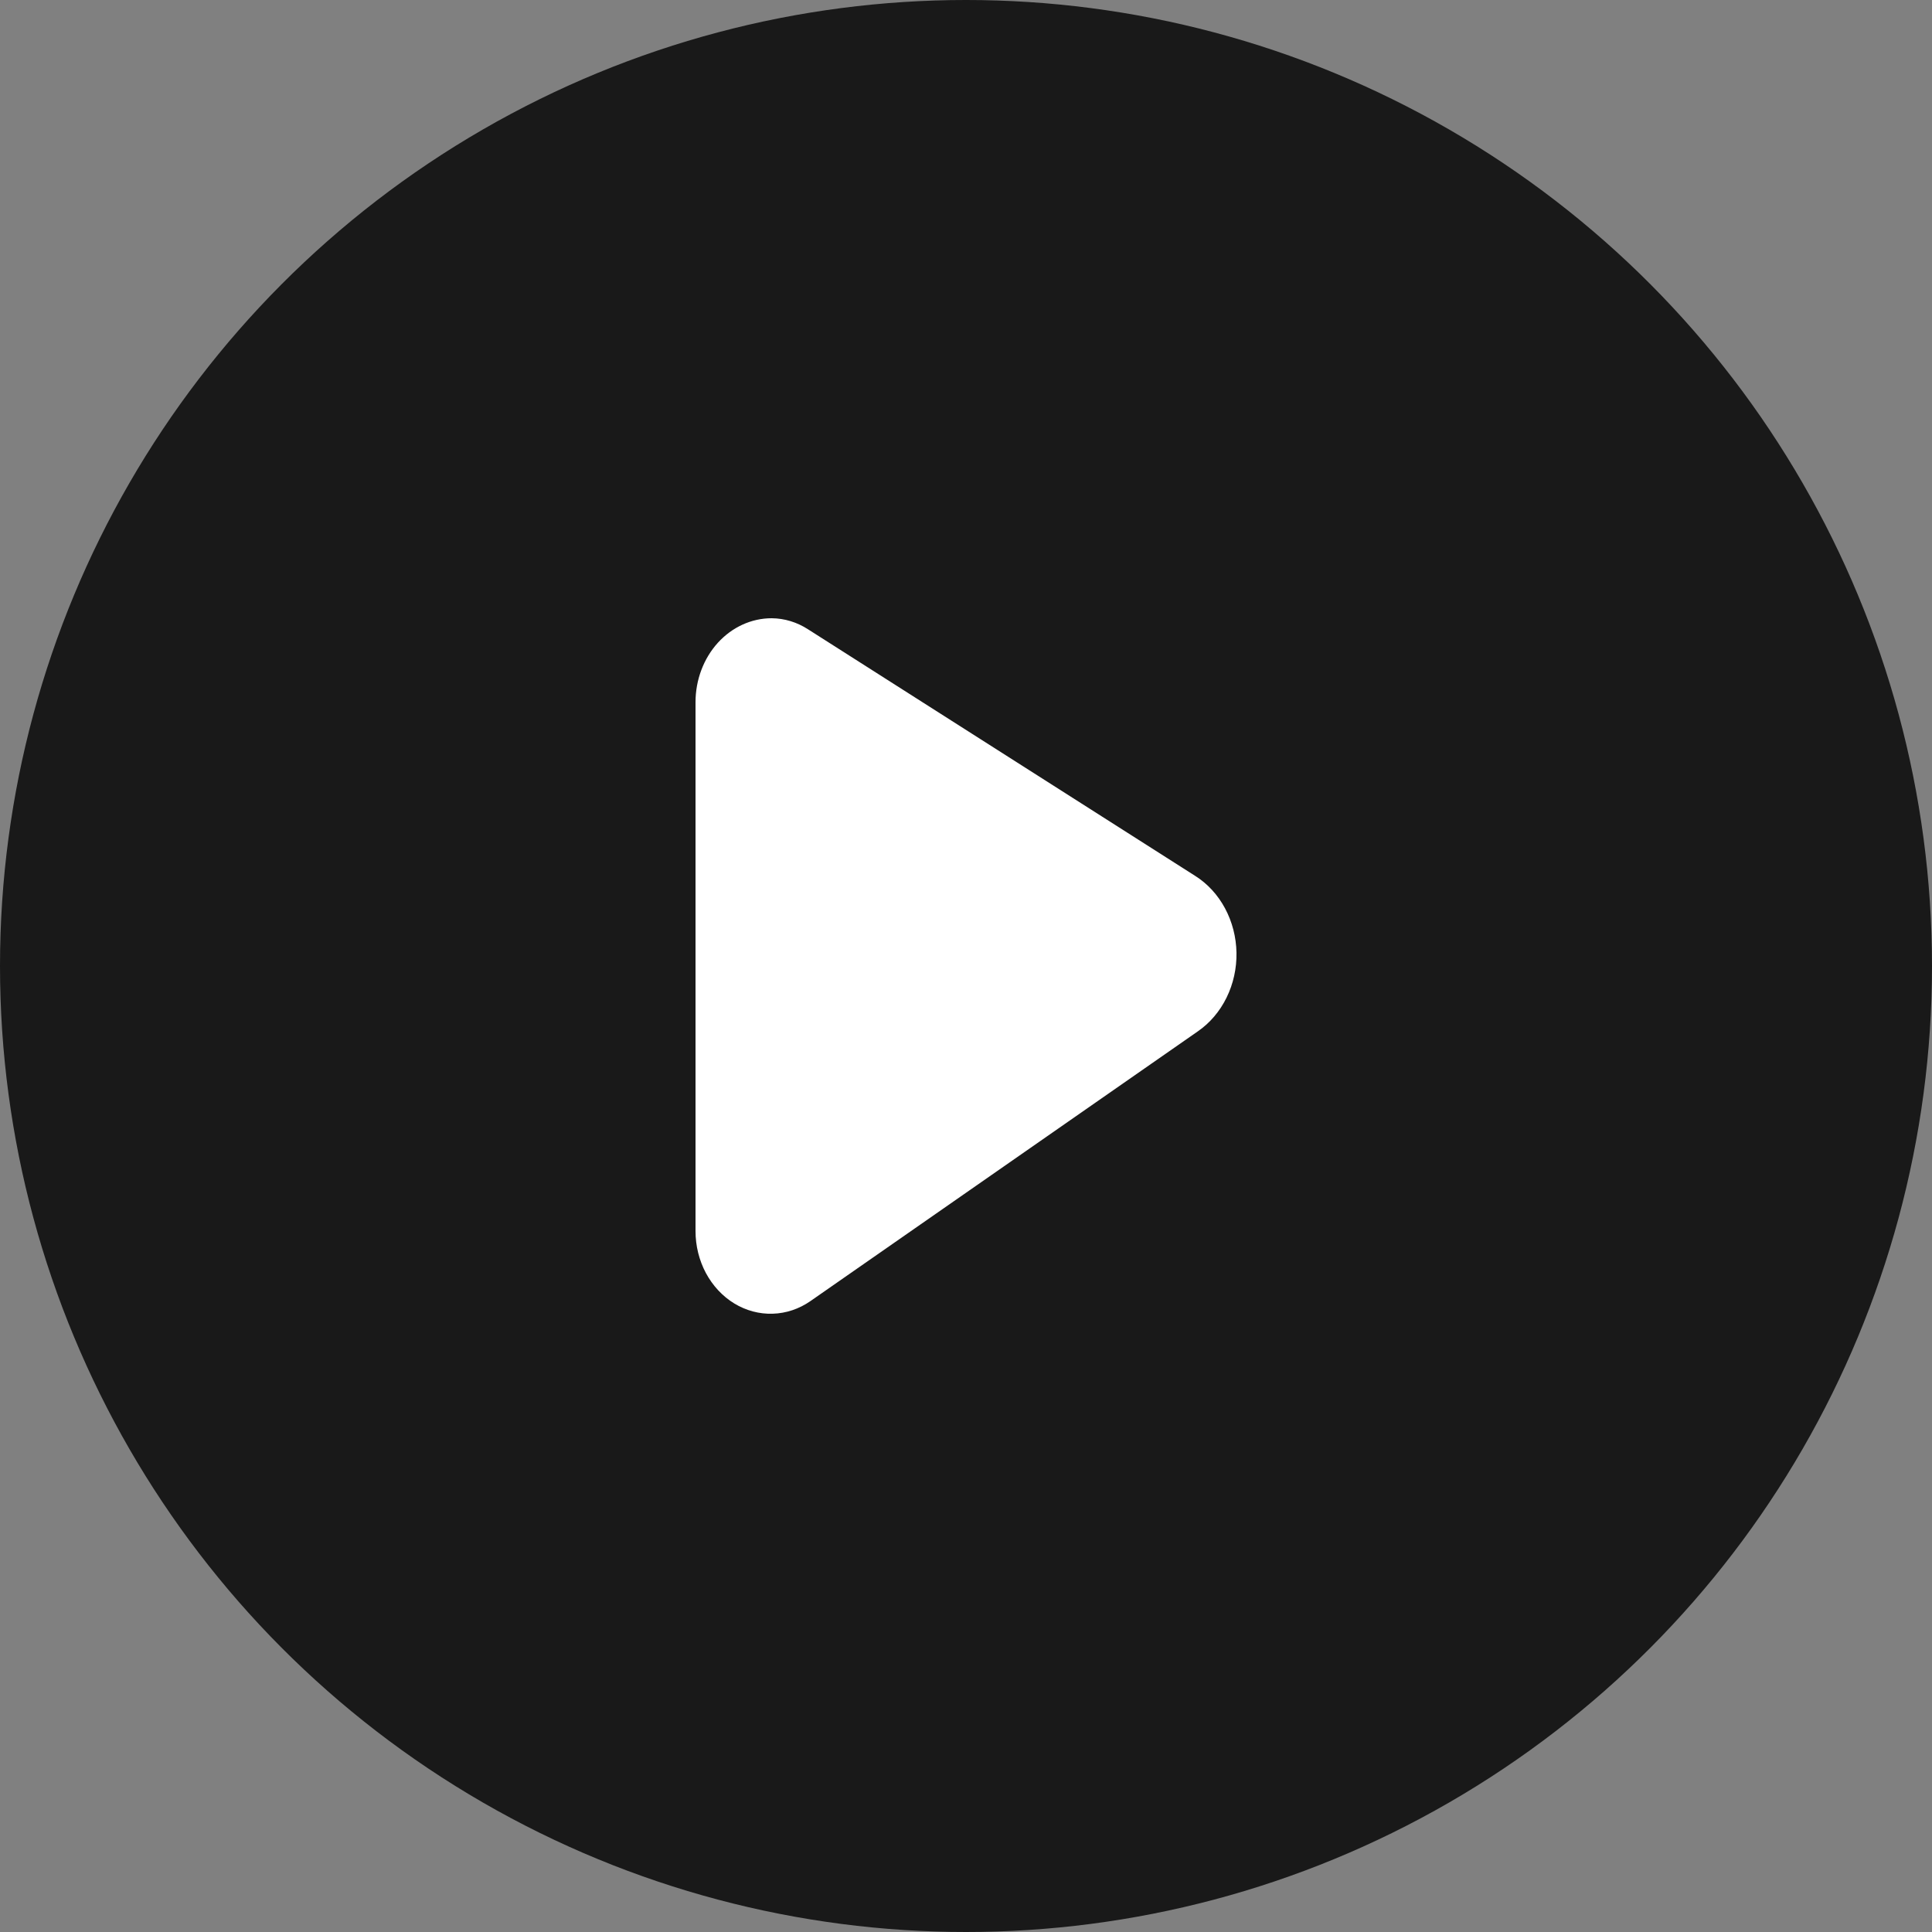
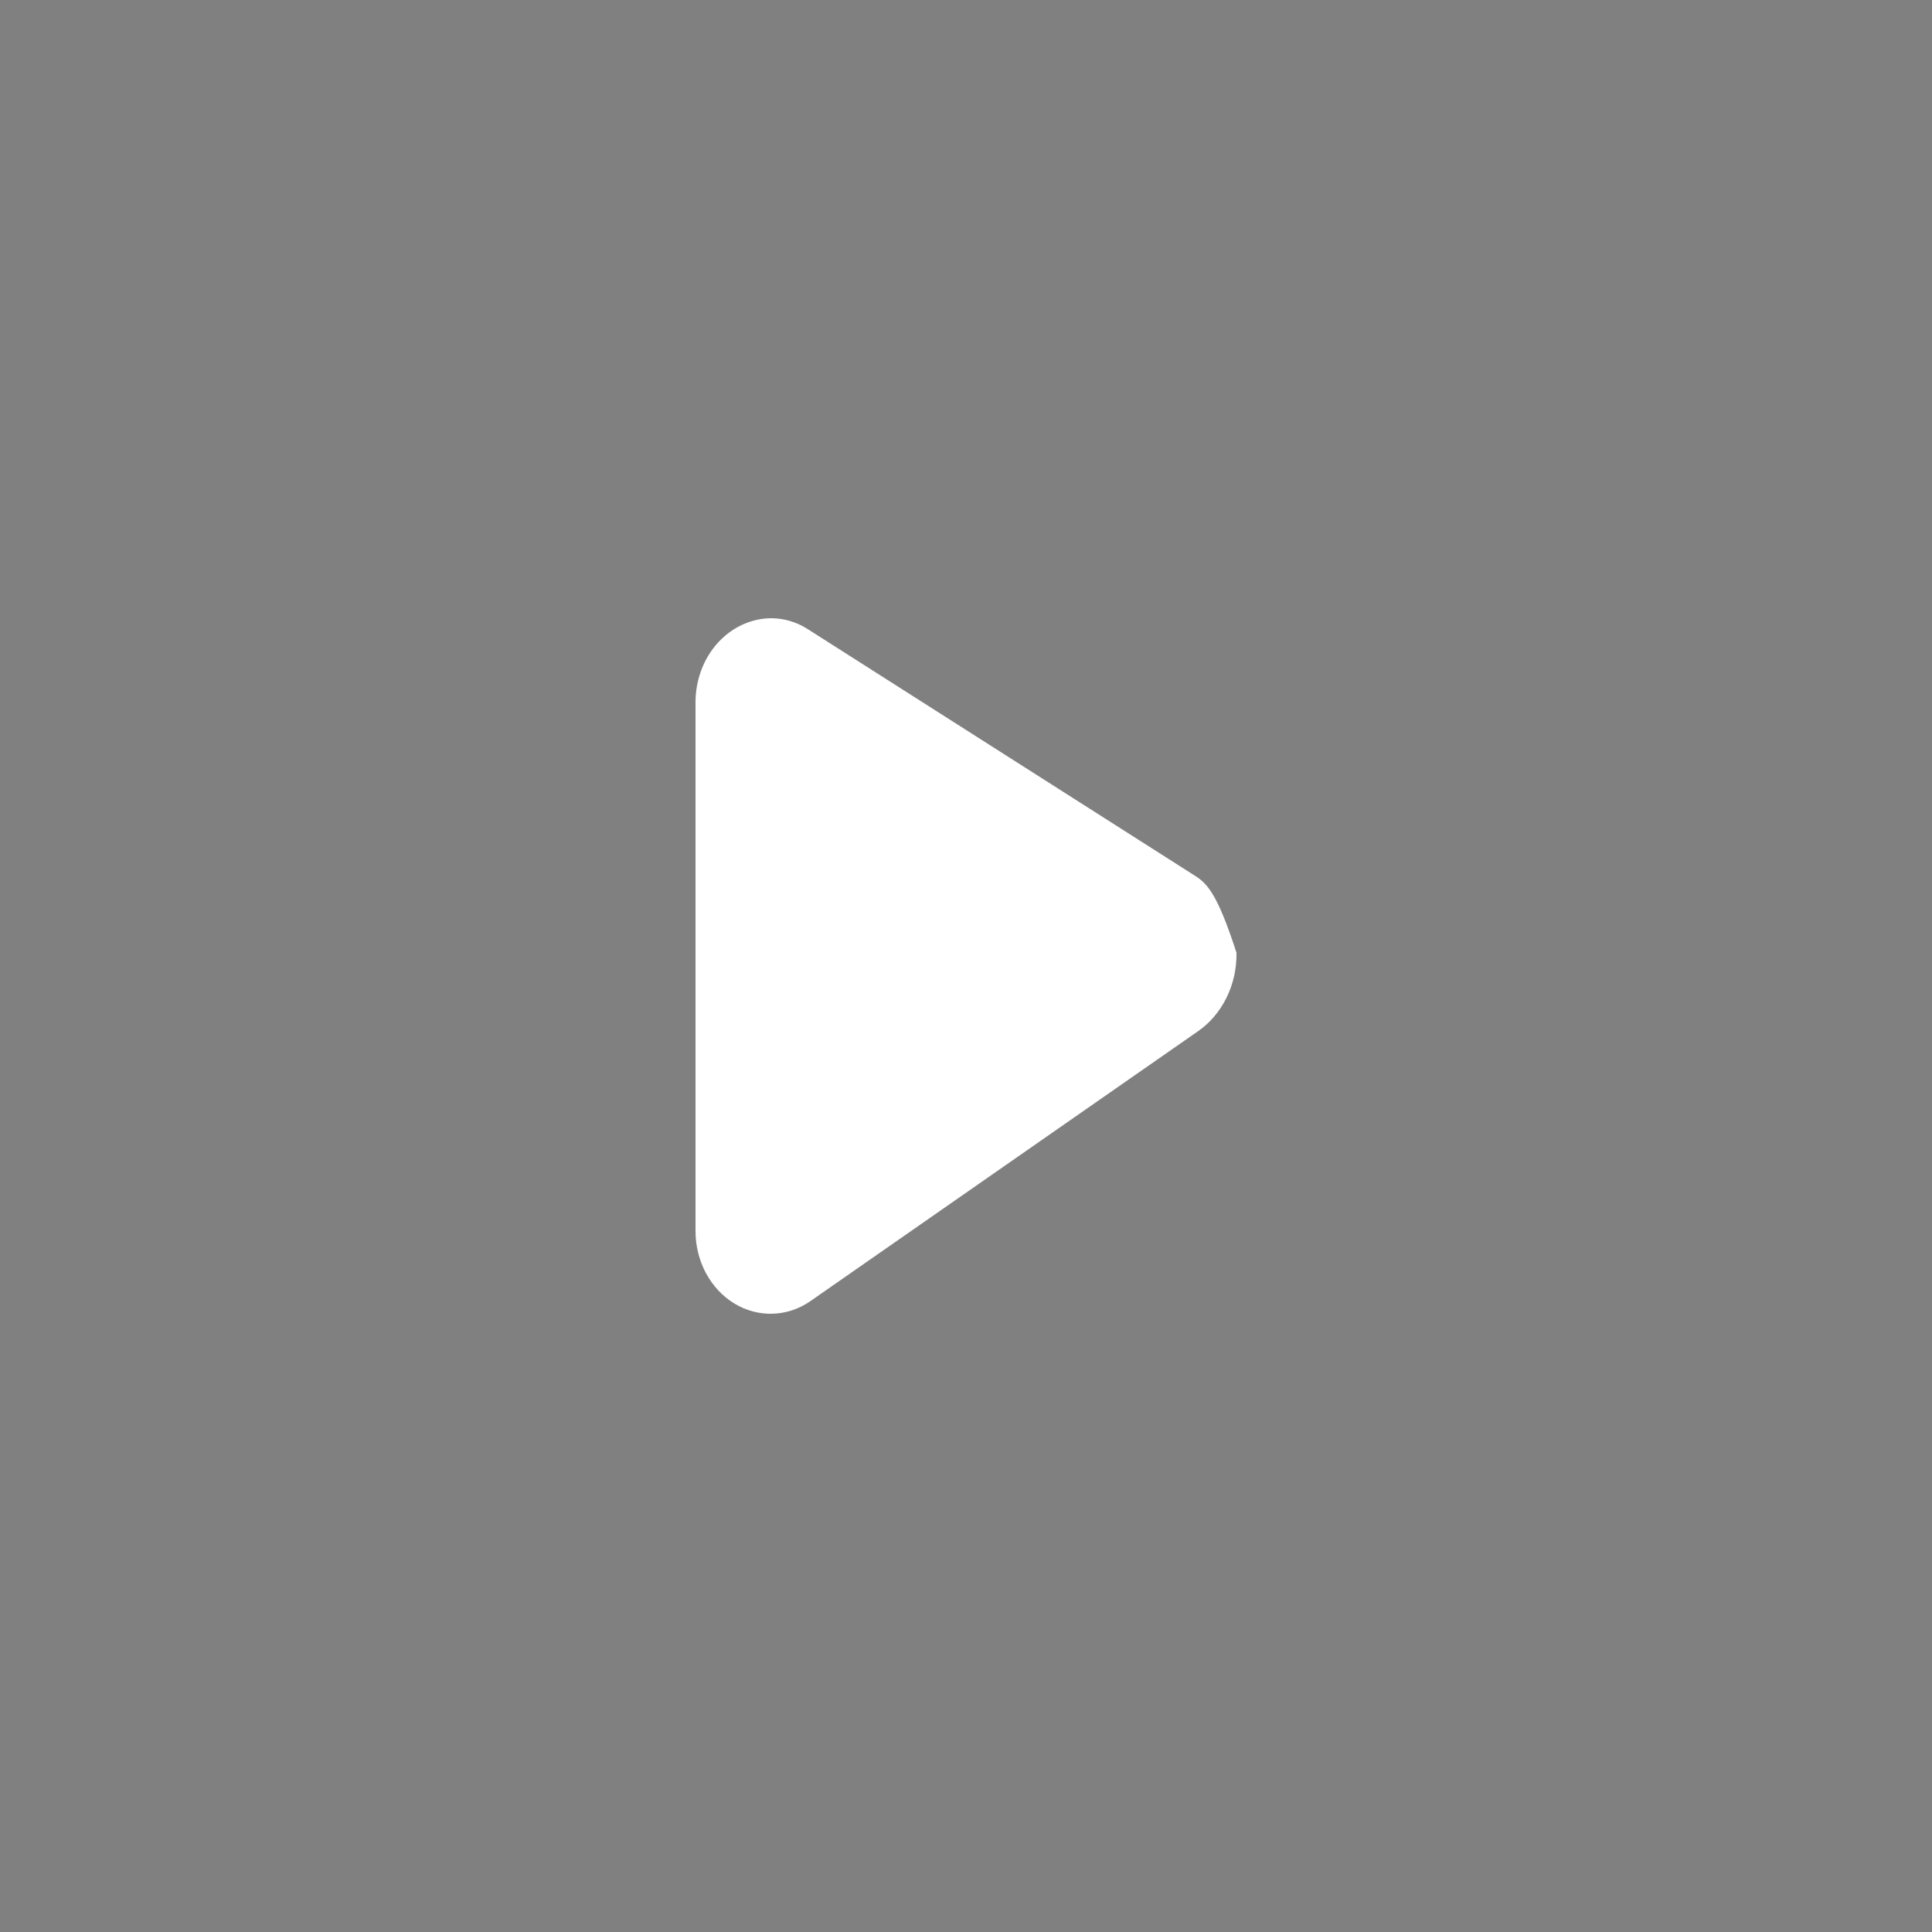
<svg xmlns="http://www.w3.org/2000/svg" width="50" height="50" viewBox="0 0 50 50" fill="none">
  <rect x="0" y="0" width="50" height="50" fill="#808080" stroke="none" />
-   <circle cx="25" cy="25" r="25" fill="#191919" />
-   <path d="M30.93 22.667L20.916 16.289C20.63 16.103 20.304 16.003 19.971 16C19.448 16 18.947 16.229 18.577 16.636C18.208 17.044 18 17.597 18 18.173V31.86C18 32.242 18.093 32.617 18.269 32.947C18.446 33.276 18.699 33.548 19.002 33.733C19.306 33.918 19.649 34.01 19.996 33.999C20.343 33.989 20.681 33.876 20.974 33.672L31 26.691C31.312 26.476 31.568 26.175 31.743 25.819C31.918 25.463 32.007 25.062 32 24.657C31.993 24.252 31.89 23.855 31.703 23.506C31.516 23.158 31.25 22.868 30.93 22.667Z" fill="white" />
+   <path d="M30.93 22.667L20.916 16.289C20.63 16.103 20.304 16.003 19.971 16C19.448 16 18.947 16.229 18.577 16.636C18.208 17.044 18 17.597 18 18.173V31.86C18 32.242 18.093 32.617 18.269 32.947C18.446 33.276 18.699 33.548 19.002 33.733C19.306 33.918 19.649 34.01 19.996 33.999C20.343 33.989 20.681 33.876 20.974 33.672L31 26.691C31.312 26.476 31.568 26.175 31.743 25.819C31.918 25.463 32.007 25.062 32 24.657C31.516 23.158 31.25 22.868 30.93 22.667Z" fill="white" />
</svg>